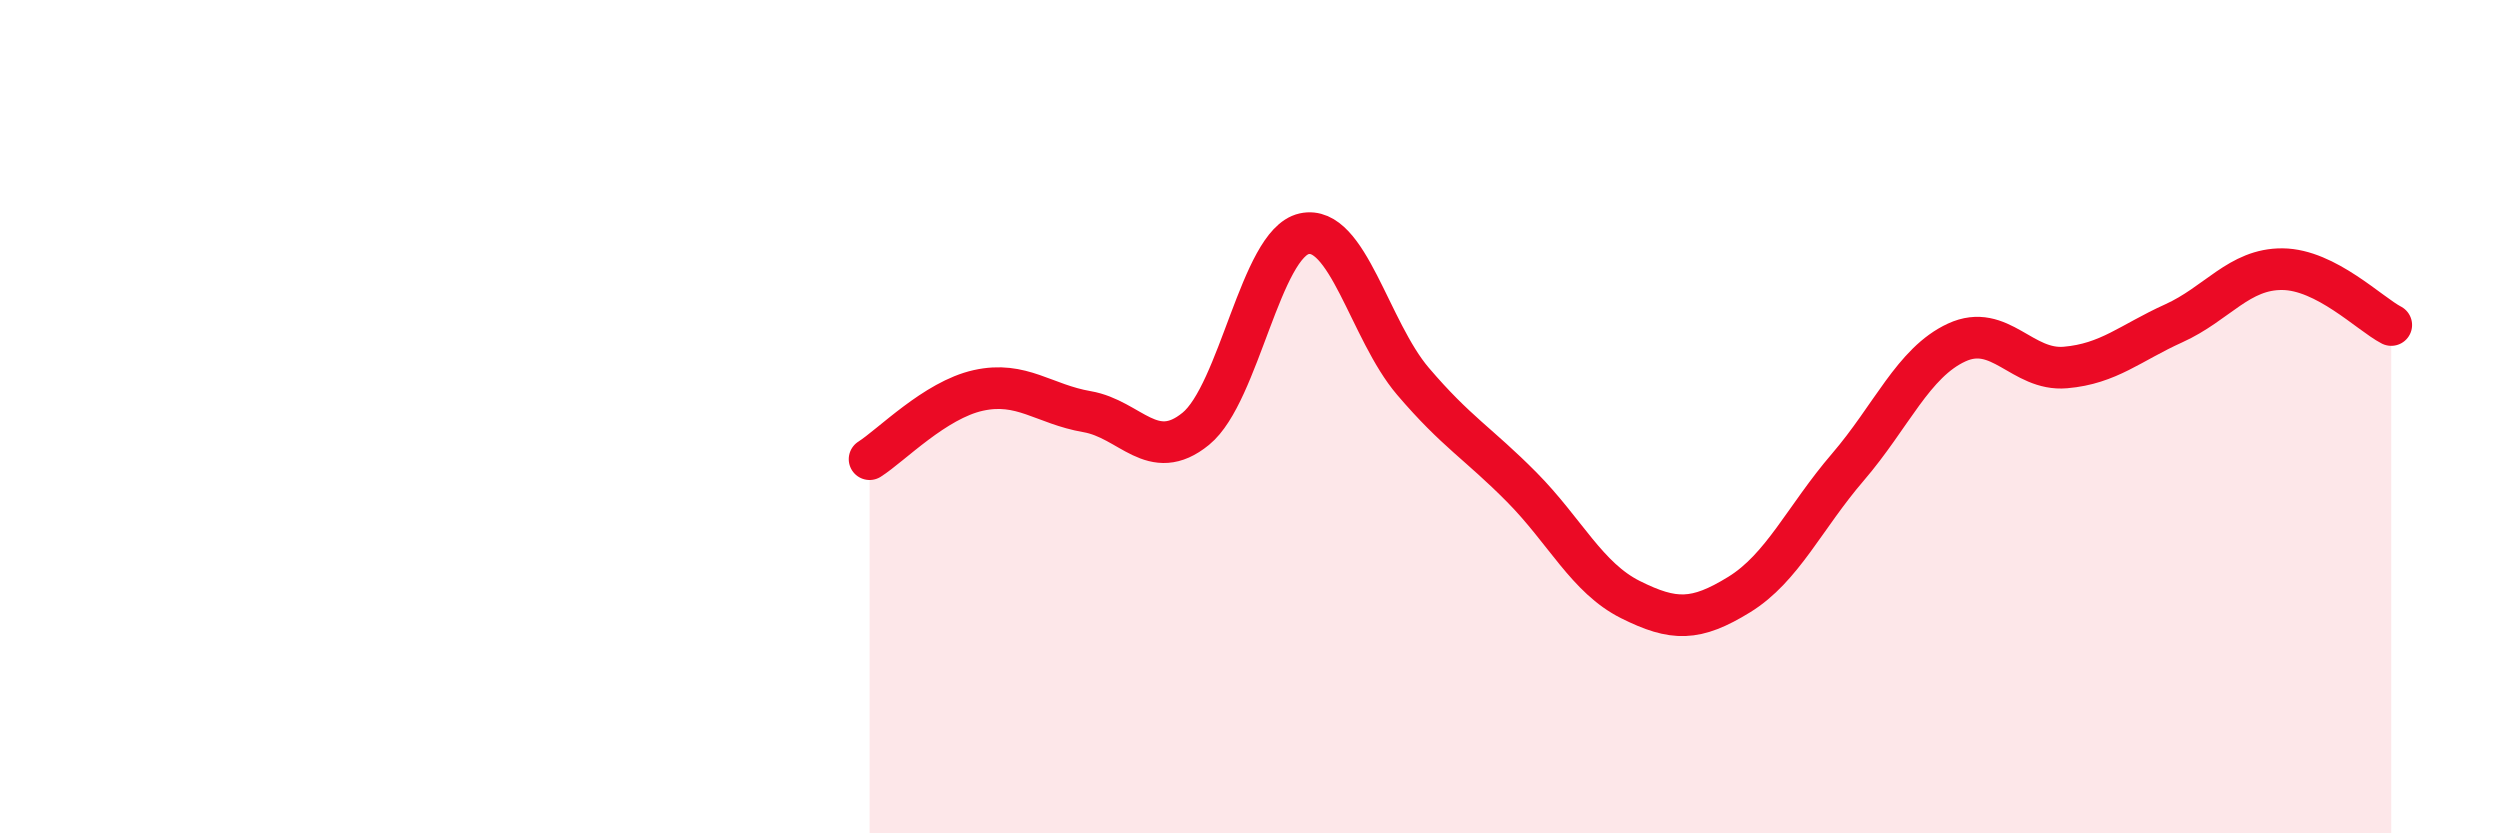
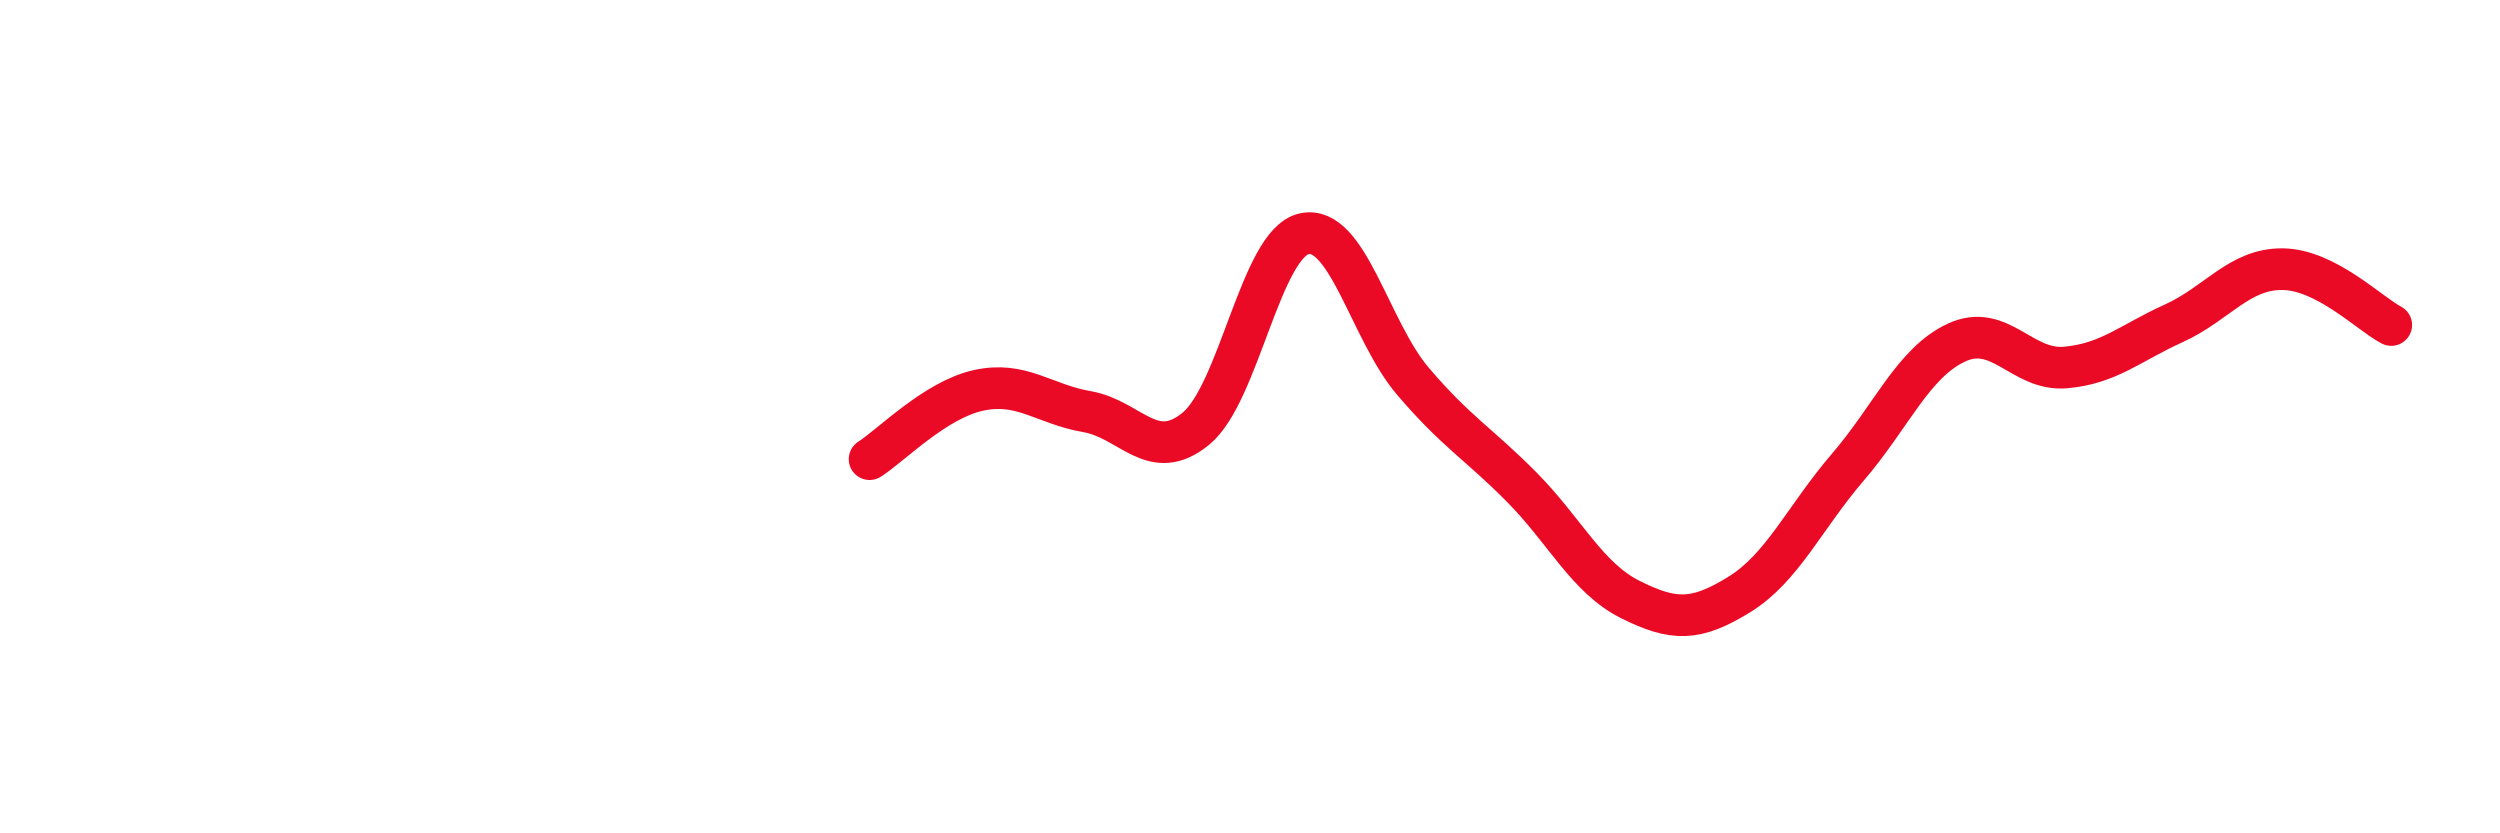
<svg xmlns="http://www.w3.org/2000/svg" width="60" height="20" viewBox="0 0 60 20">
-   <path d="M 20.87,11.02 C 21.39,10.69 22.44,9.6 23.48,9.37 C 24.52,9.14 25.05,9.7 26.09,9.88 C 27.13,10.06 27.66,11.14 28.7,10.29 C 29.74,9.44 30.26,5.84 31.3,5.61 C 32.34,5.38 32.87,7.93 33.91,9.15 C 34.95,10.37 35.48,10.64 36.52,11.69 C 37.56,12.74 38.09,13.87 39.13,14.39 C 40.17,14.91 40.7,14.91 41.74,14.27 C 42.78,13.63 43.31,12.42 44.35,11.21 C 45.39,10 45.92,8.7 46.96,8.22 C 48,7.74 48.53,8.91 49.57,8.82 C 50.61,8.73 51.13,8.23 52.17,7.76 C 53.21,7.29 53.74,6.45 54.78,6.46 C 55.82,6.47 56.87,7.53 57.39,7.8L57.39 20L20.87 20Z" fill="#EB0A25" opacity="0.1" stroke-linecap="round" stroke-linejoin="round" />
  <path d="M 20.87,11.02 C 21.39,10.69 22.44,9.6 23.48,9.37 C 24.52,9.14 25.05,9.7 26.09,9.88 C 27.13,10.06 27.66,11.14 28.7,10.29 C 29.74,9.44 30.26,5.84 31.3,5.61 C 32.34,5.38 32.87,7.93 33.91,9.15 C 34.95,10.37 35.48,10.64 36.52,11.69 C 37.56,12.74 38.09,13.87 39.13,14.39 C 40.17,14.91 40.7,14.91 41.74,14.27 C 42.78,13.63 43.31,12.42 44.35,11.21 C 45.39,10 45.92,8.7 46.96,8.22 C 48,7.74 48.53,8.91 49.57,8.82 C 50.61,8.73 51.13,8.23 52.17,7.76 C 53.21,7.29 53.74,6.45 54.78,6.46 C 55.82,6.47 56.87,7.53 57.39,7.8" stroke="#EB0A25" stroke-width="1" fill="none" stroke-linecap="round" stroke-linejoin="round" />
</svg>